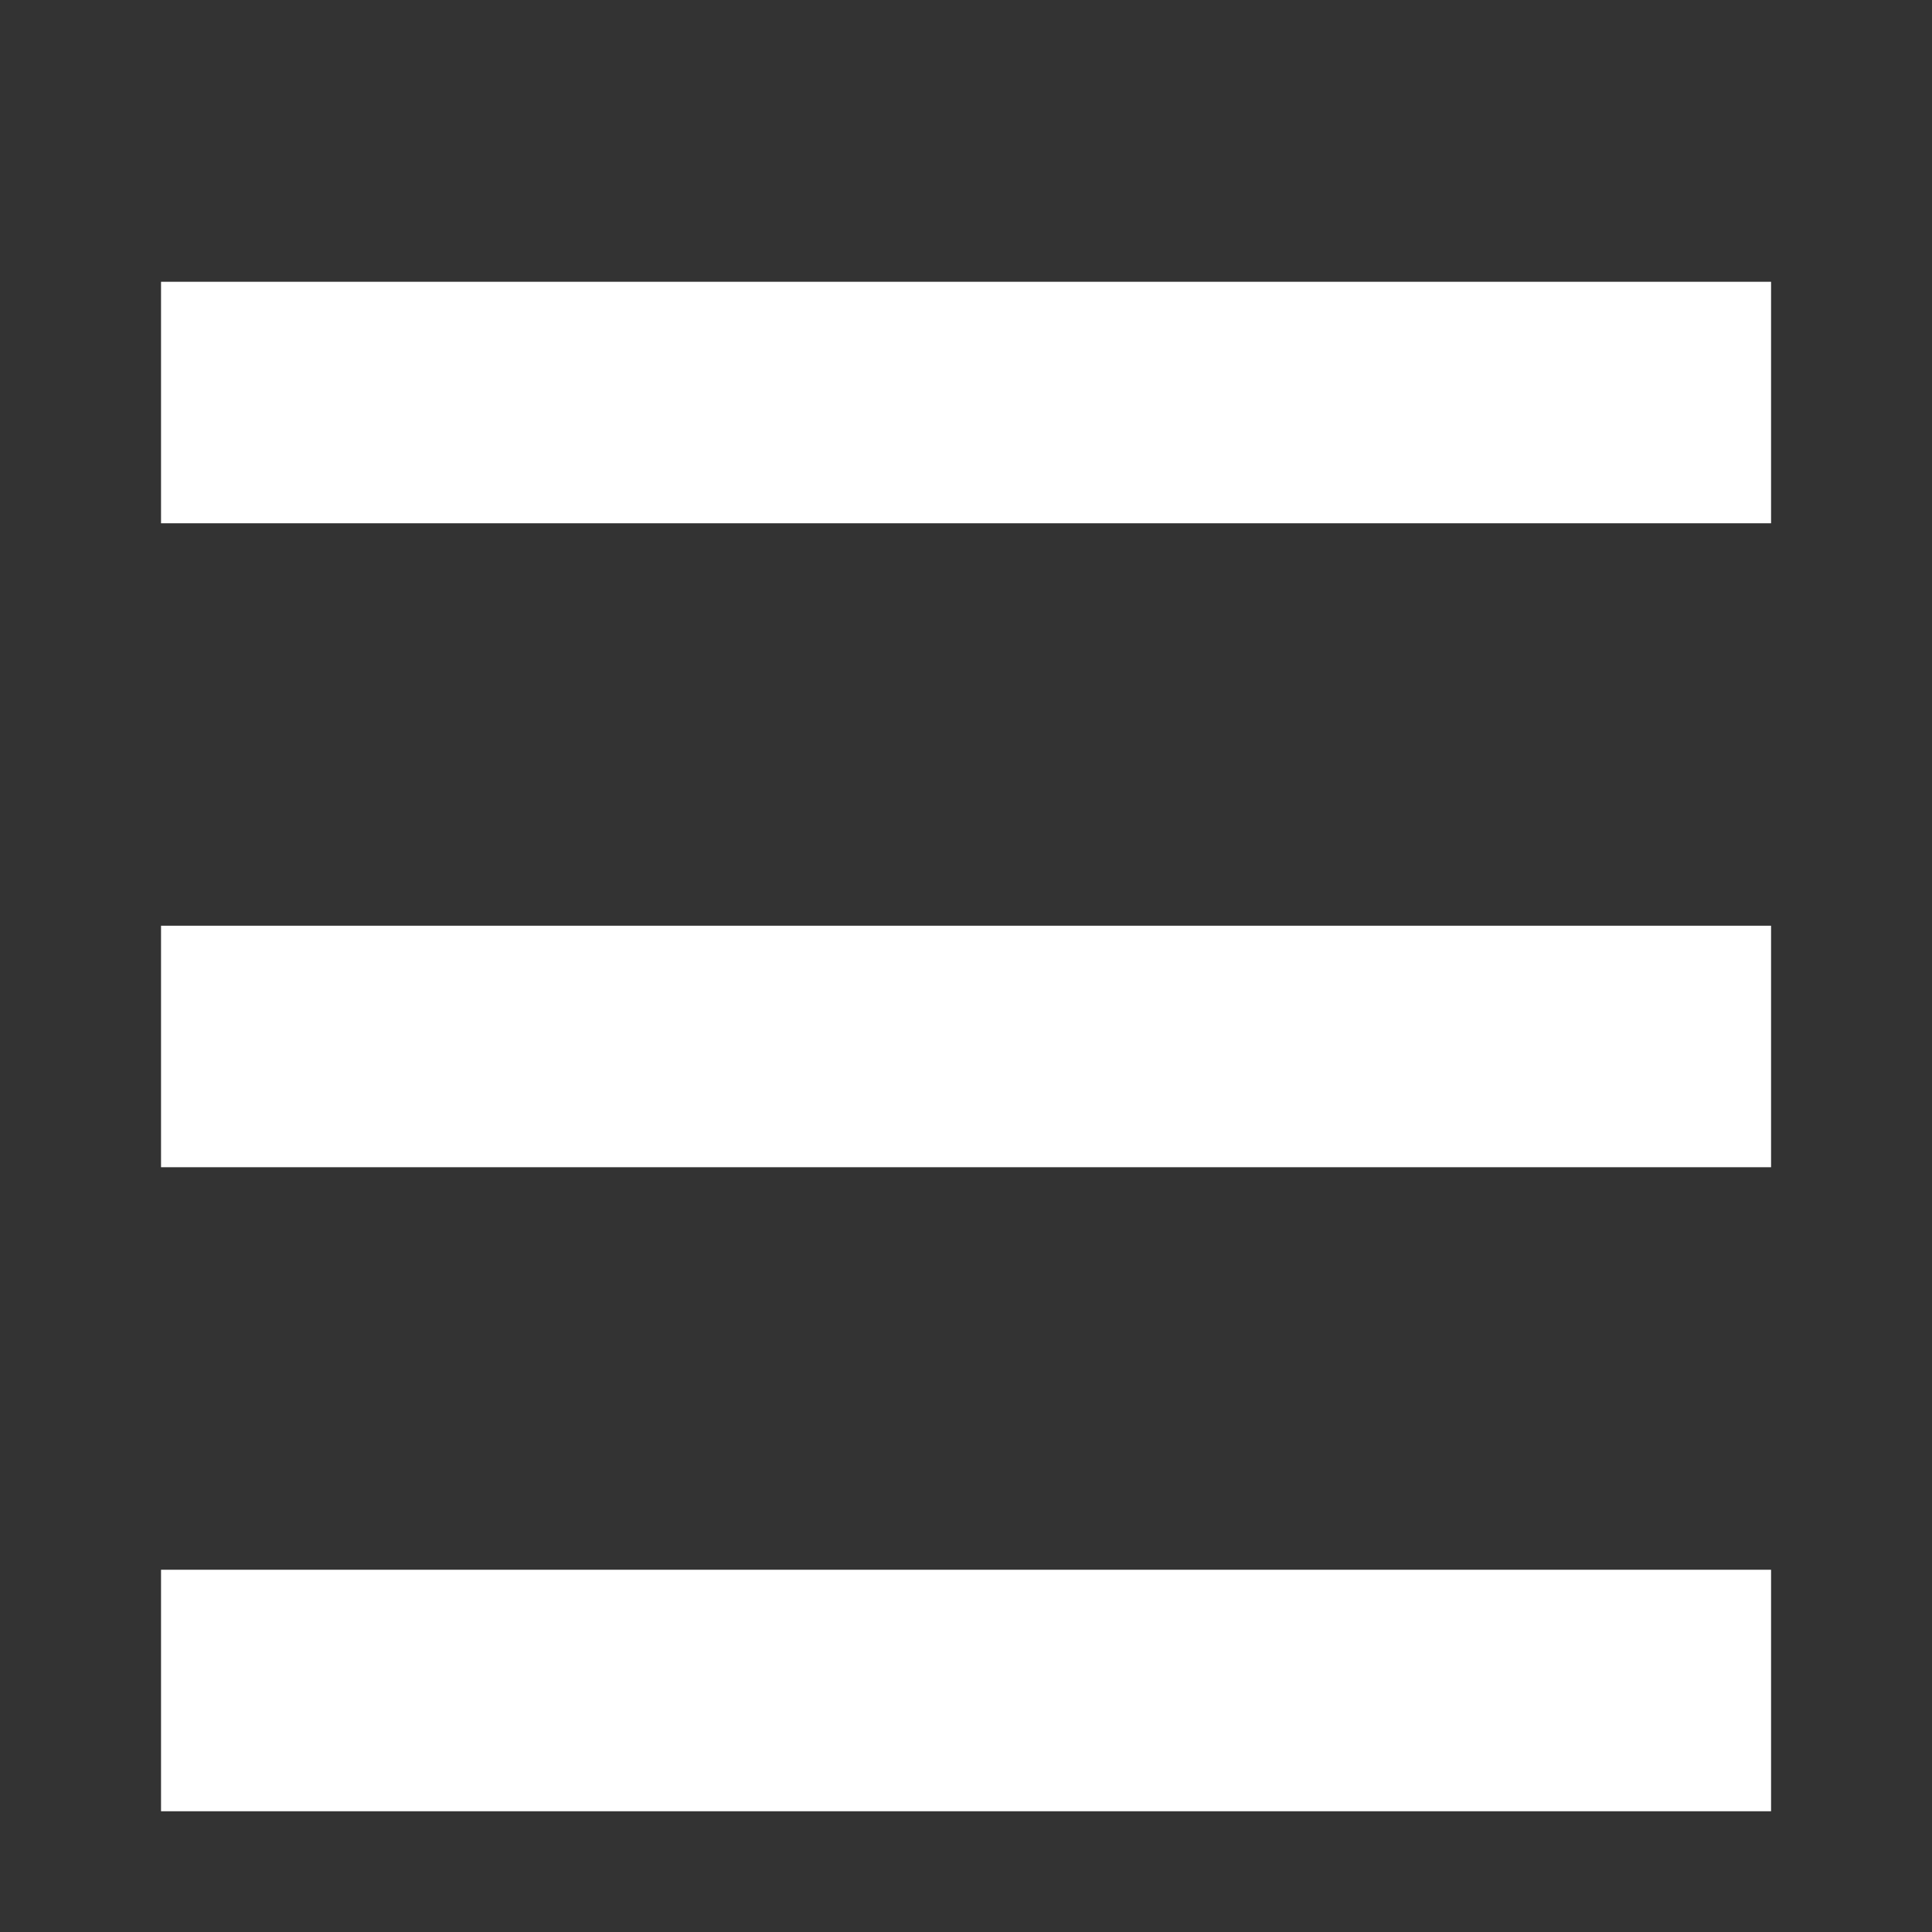
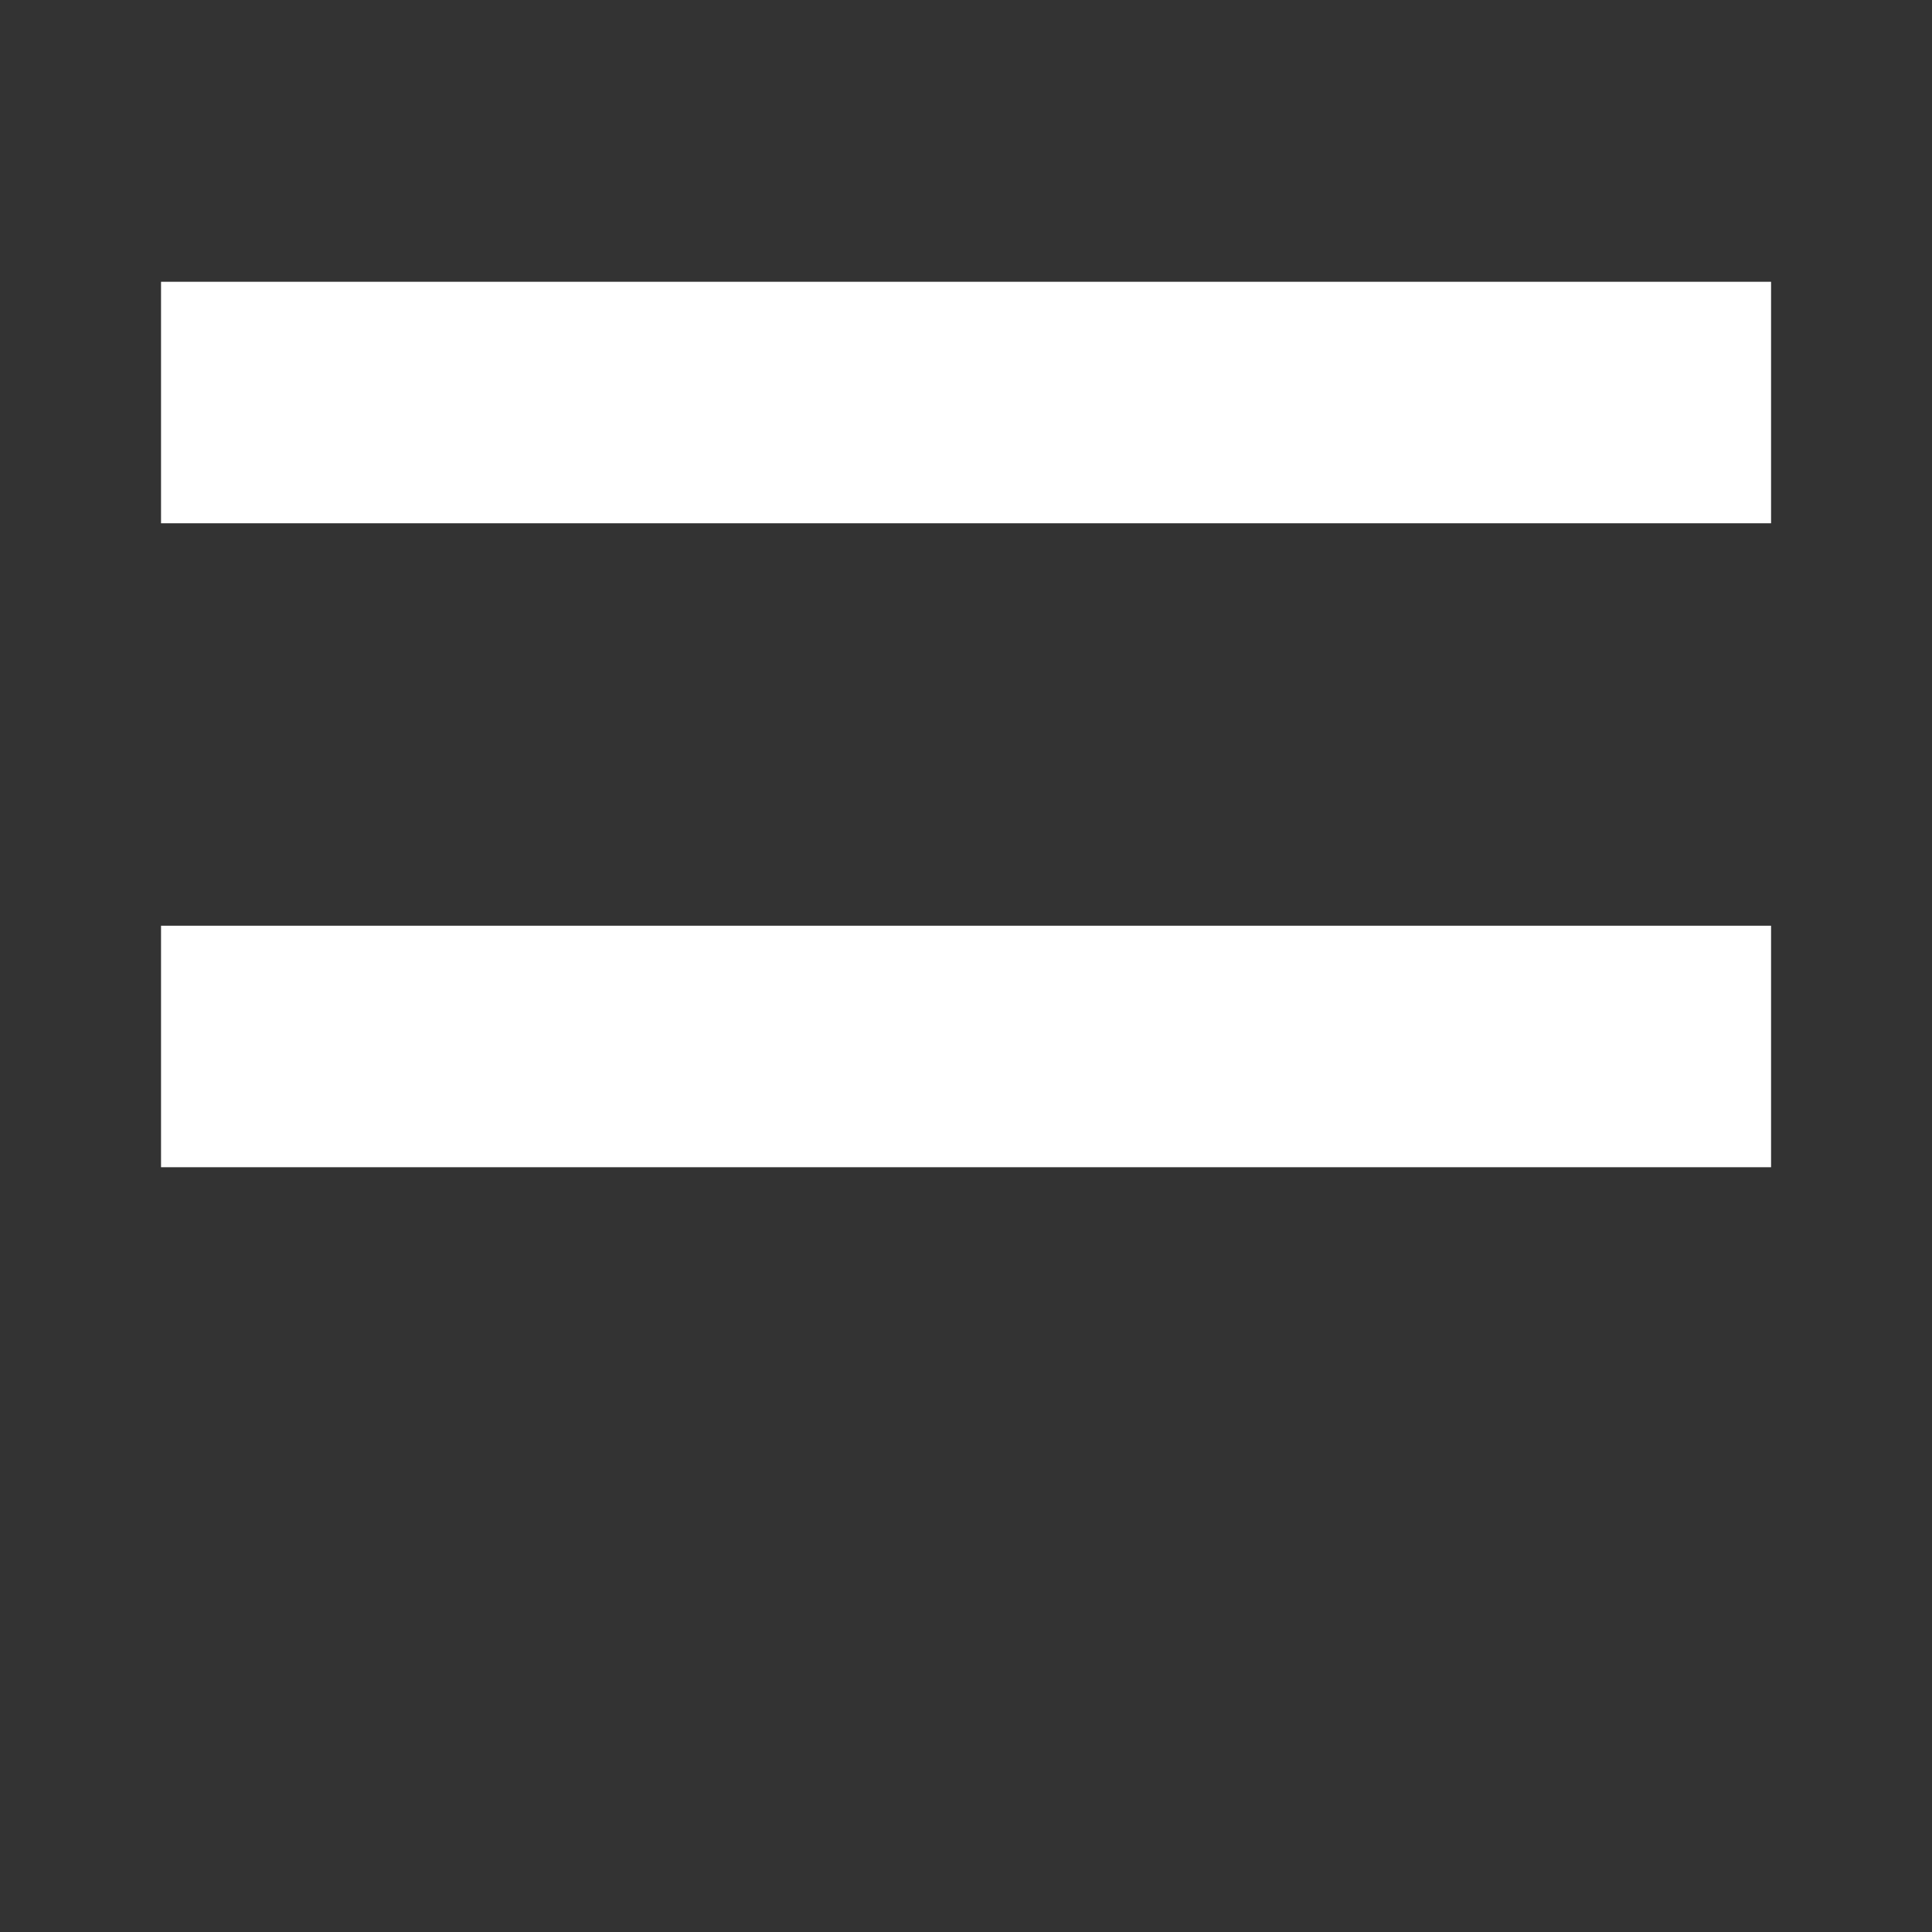
<svg xmlns="http://www.w3.org/2000/svg" fill="none" height="20" viewBox="0 0 20 20" width="20">
  <rect x="0" y="0" width="20" height="20" fill="#333333" stroke="none" />
  <g stroke="#fff" stroke-width="2.5">
    <path d="m1.667 4.167h16.667" />
    <path d="m1.667 10.833h16.667" />
-     <path d="m1.667 17.5h16.667" />
  </g>
</svg>